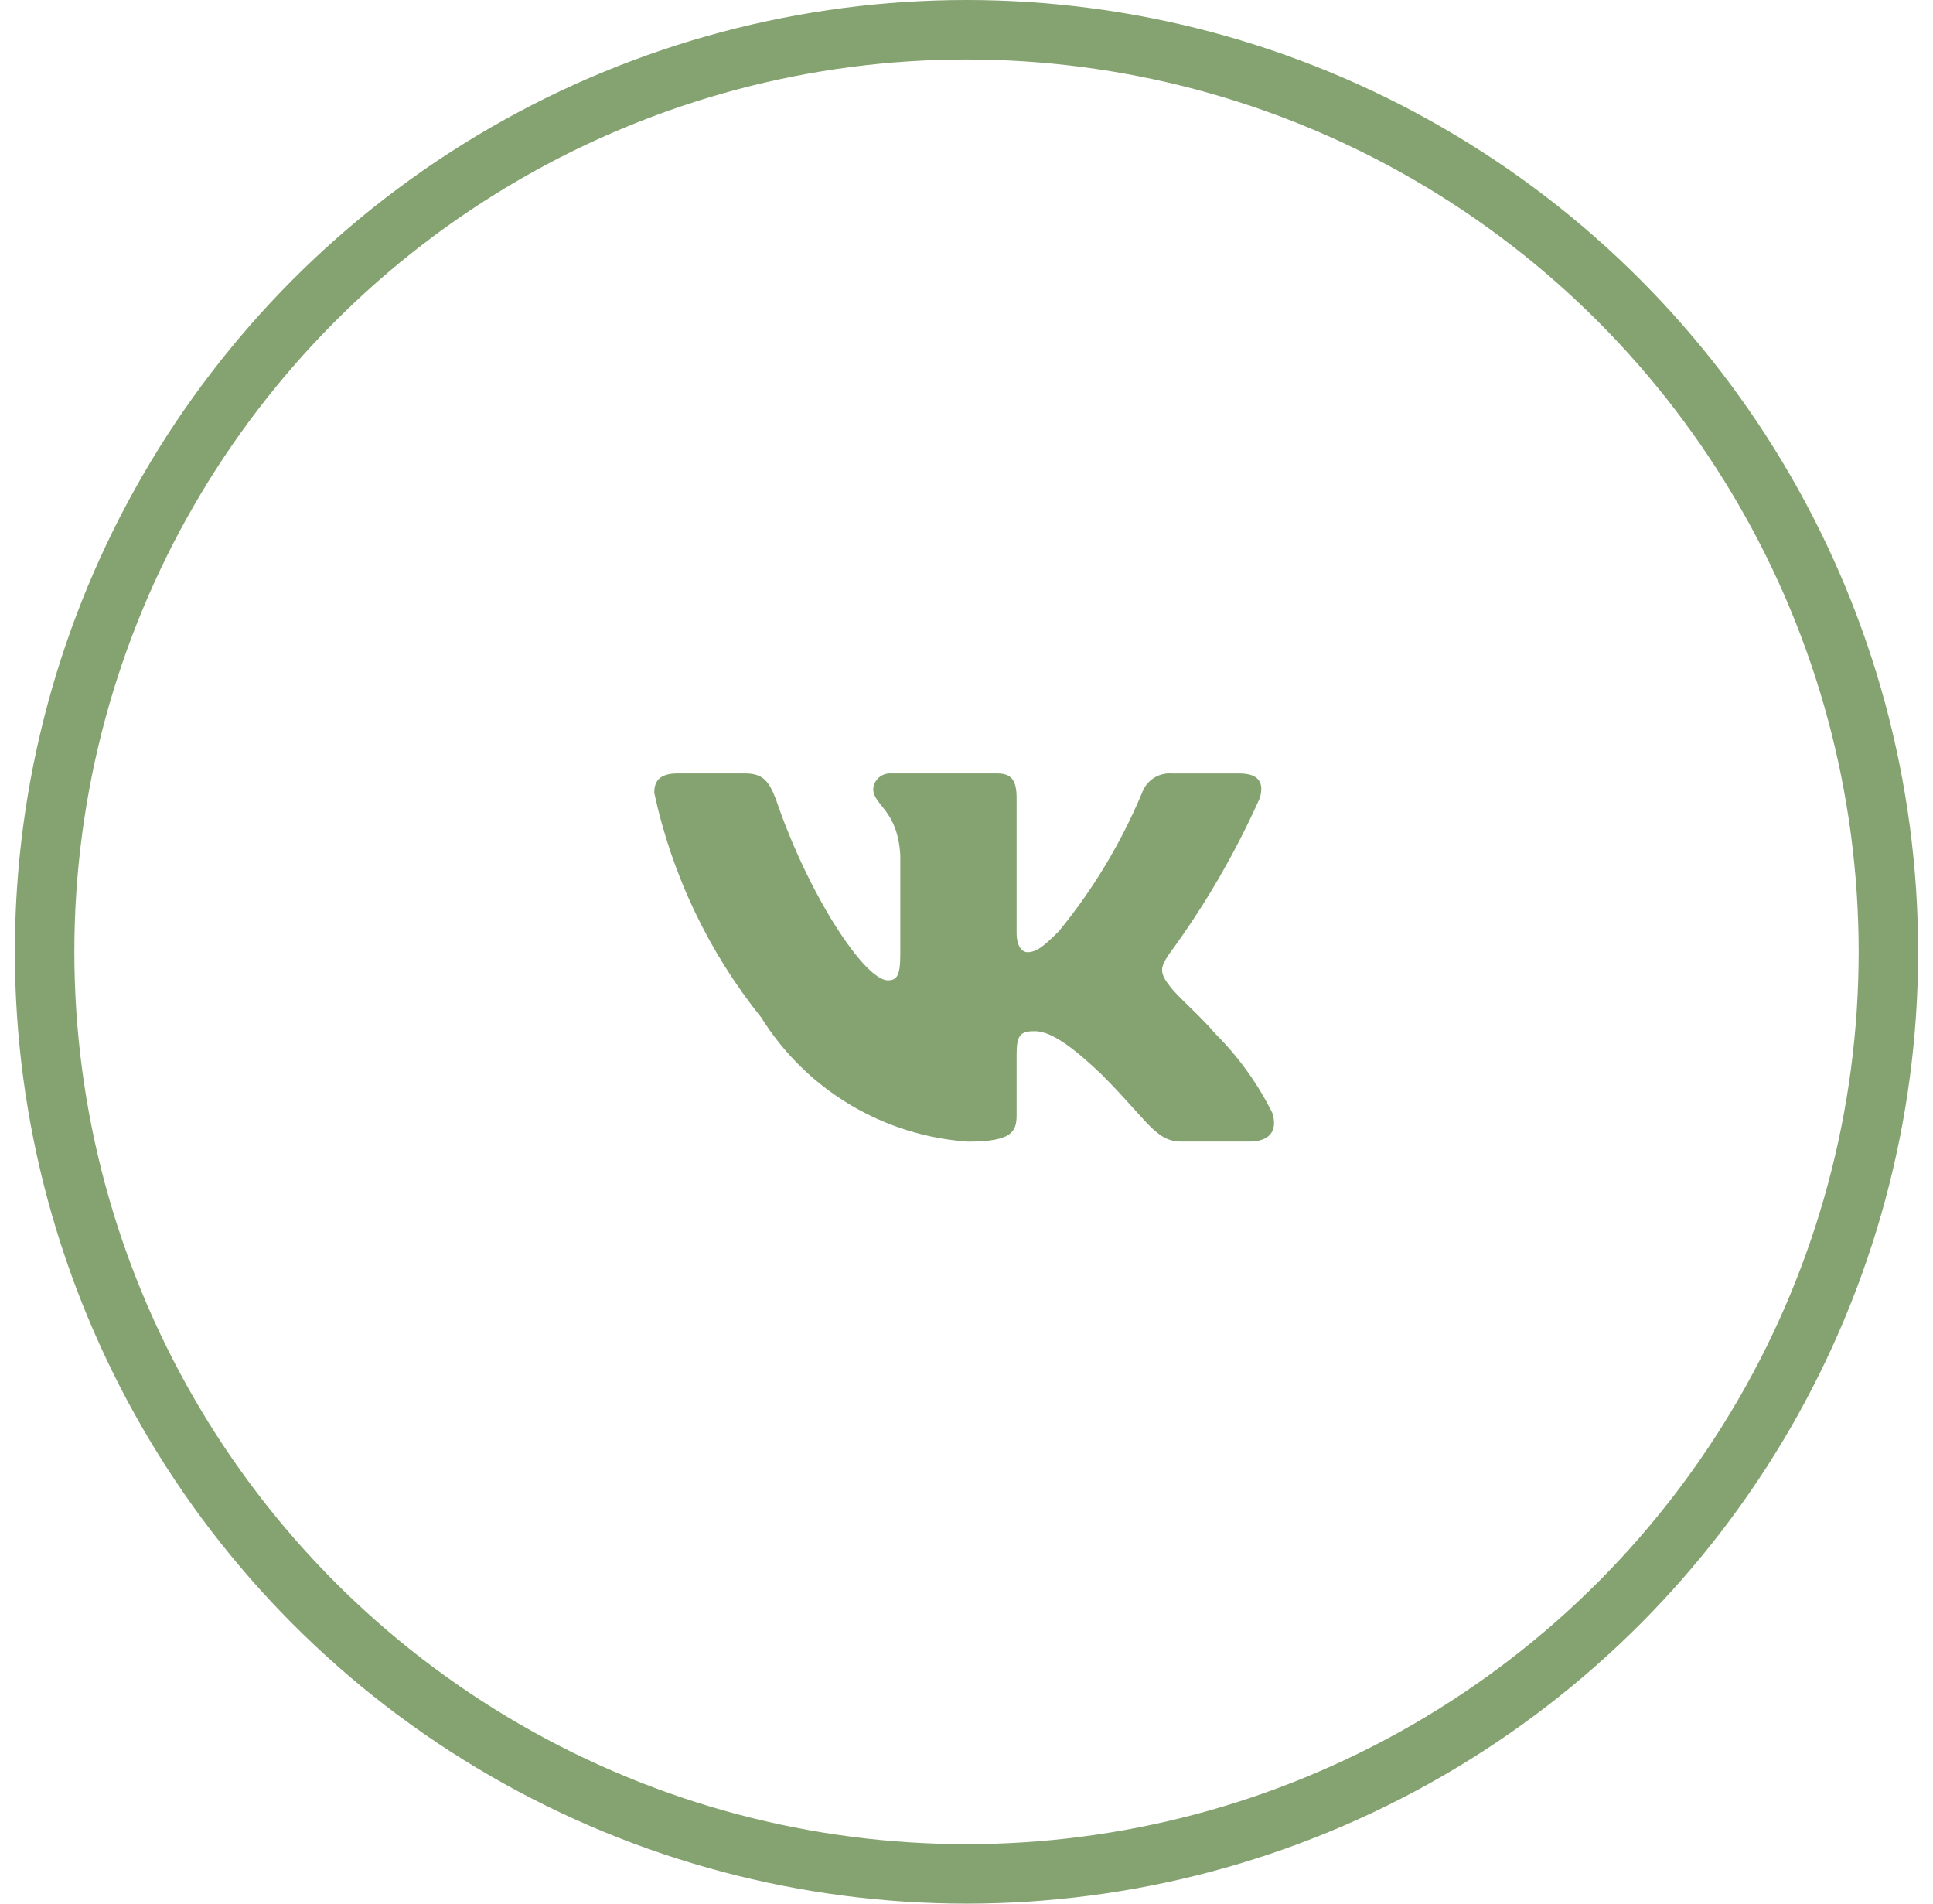
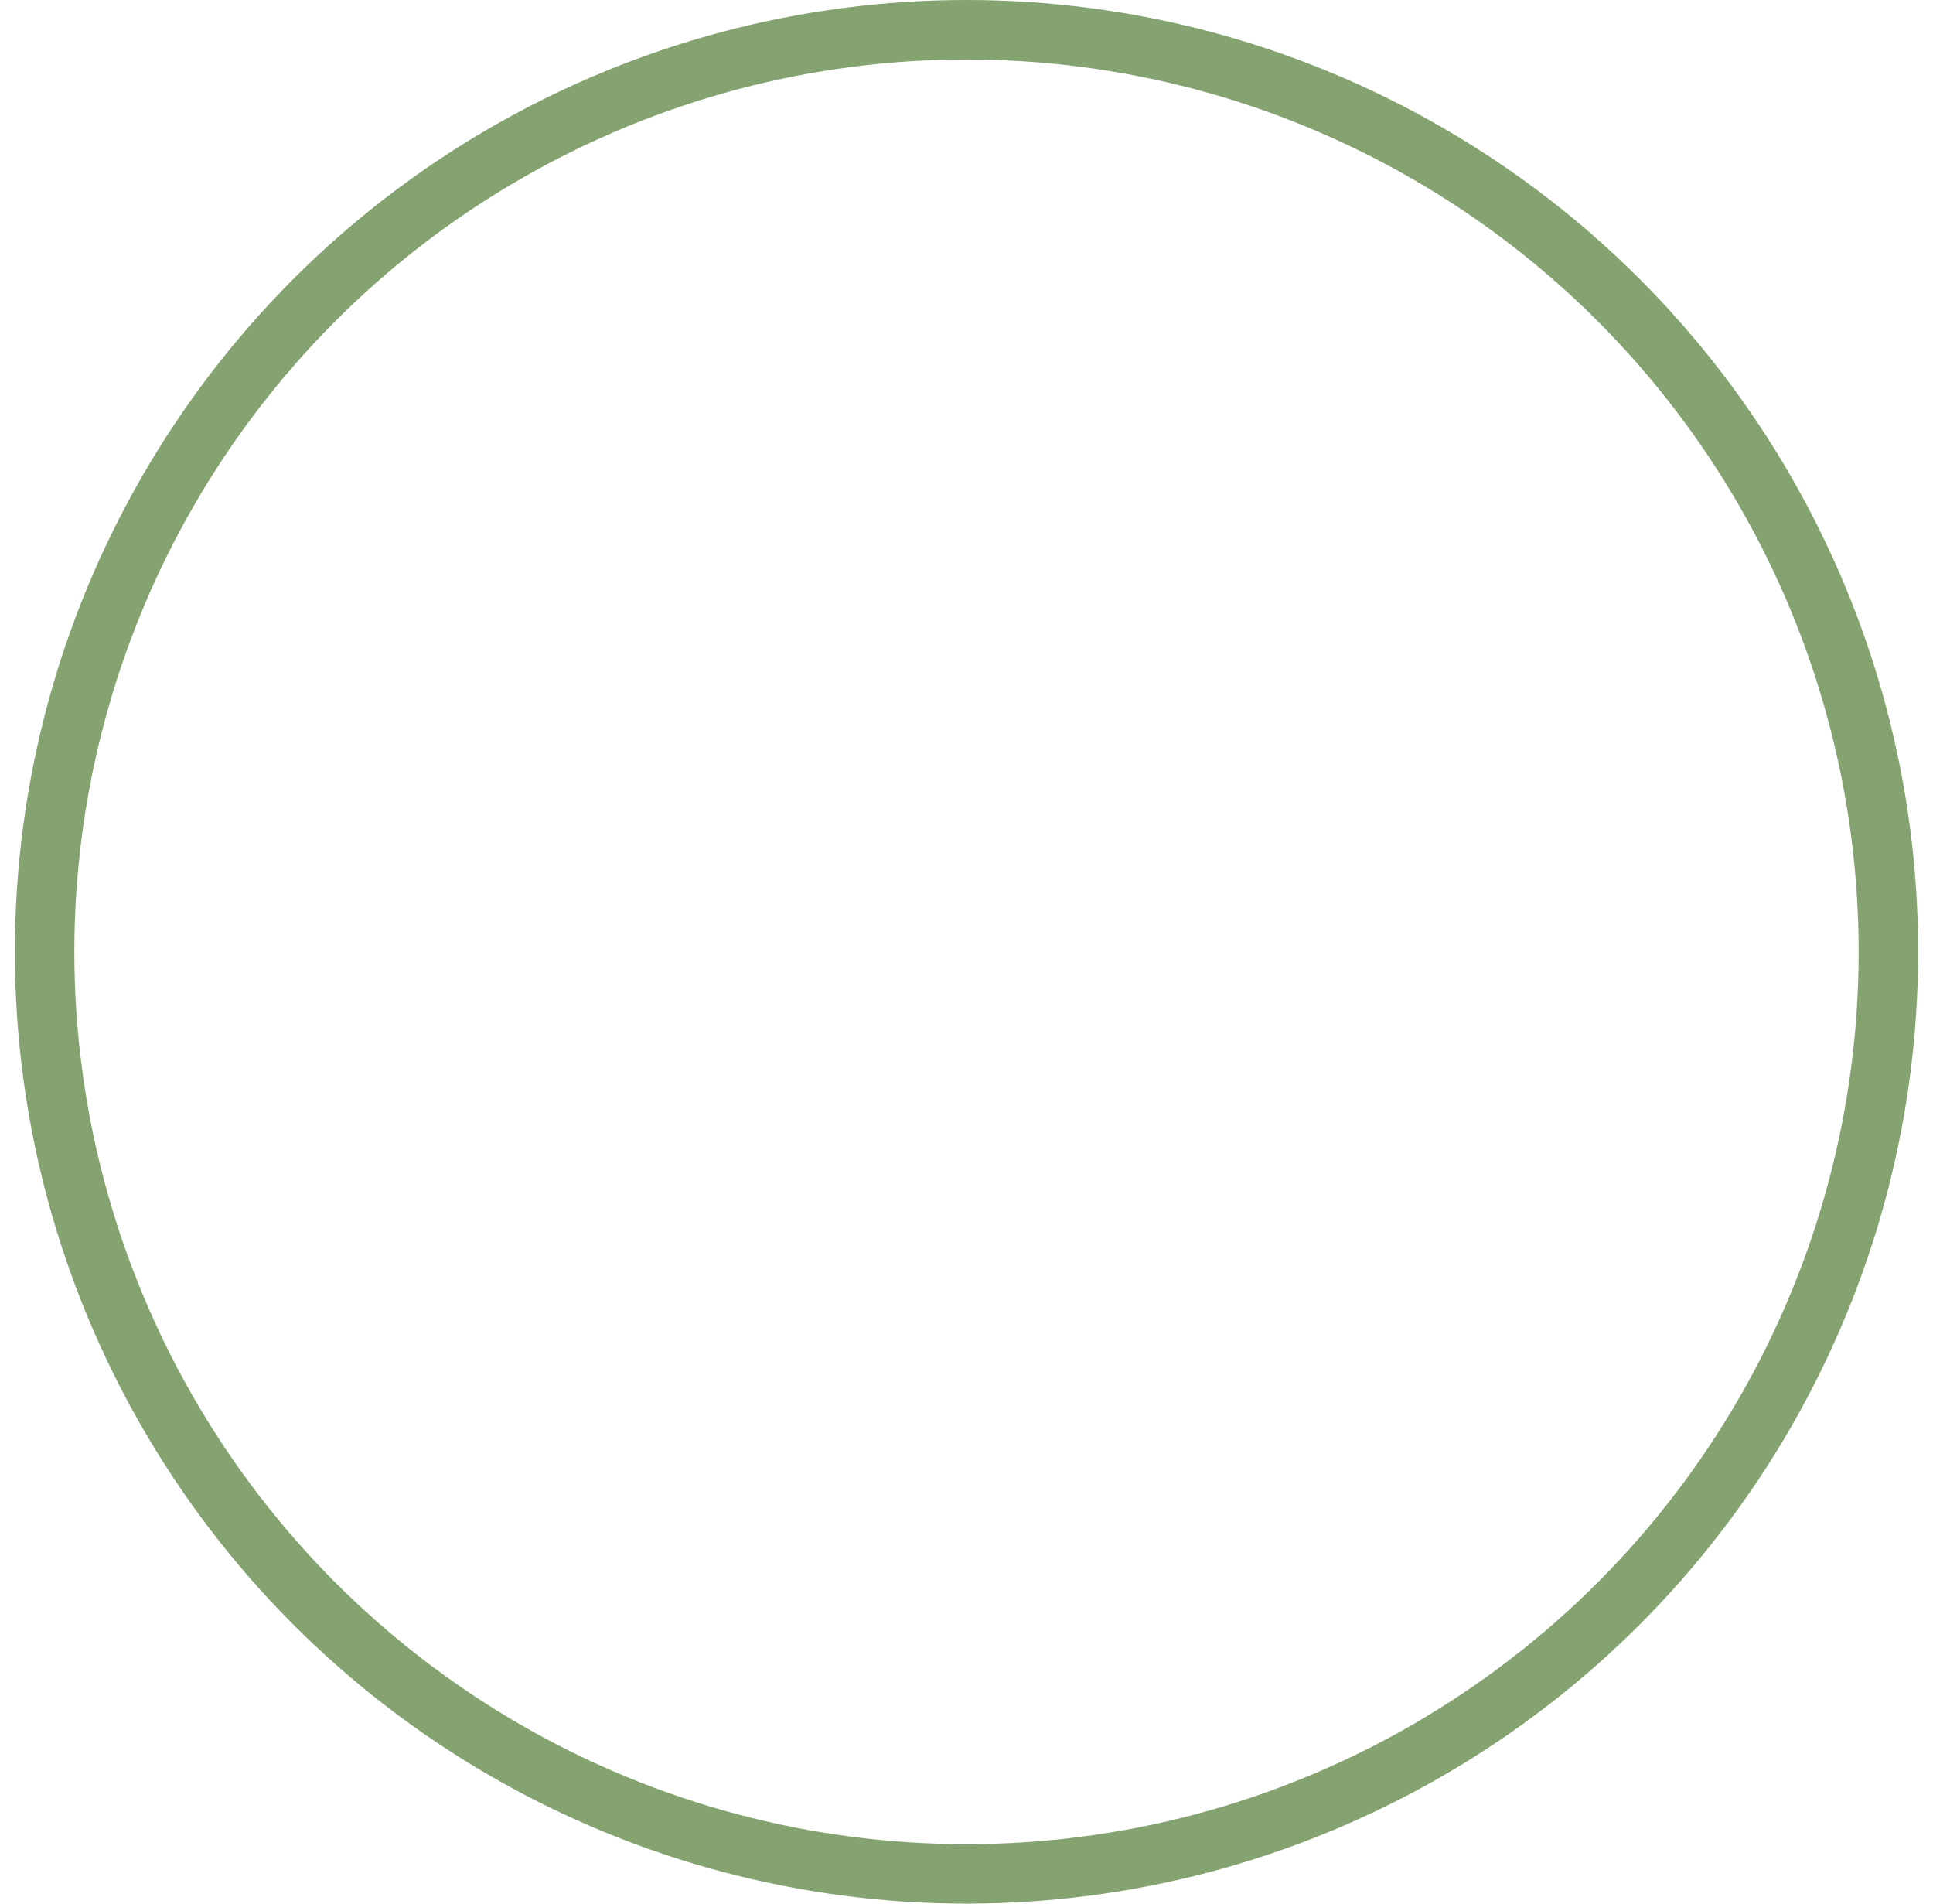
<svg xmlns="http://www.w3.org/2000/svg" width="65" height="64" viewBox="0 0 65 64" fill="none">
-   <path d="M42.004 38.38H39.722C38.859 38.38 38.599 37.681 37.052 36.133C35.7 34.831 35.129 34.669 34.787 34.669C34.314 34.669 34.185 34.798 34.185 35.45V37.502C34.185 38.056 34.005 38.382 32.555 38.382C31.148 38.287 29.784 37.86 28.575 37.135C27.366 36.41 26.346 35.408 25.6 34.212C23.829 32.006 22.596 29.418 22 26.654C22 26.311 22.13 26.002 22.782 26.002H25.062C25.648 26.002 25.859 26.262 26.089 26.866C27.196 30.123 29.085 32.958 29.852 32.958C30.146 32.958 30.274 32.828 30.274 32.094V28.738C30.177 27.207 29.364 27.078 29.364 26.524C29.374 26.378 29.441 26.242 29.55 26.144C29.66 26.047 29.803 25.995 29.949 26.002H33.533C34.023 26.002 34.185 26.245 34.185 26.831V31.361C34.185 31.851 34.395 32.013 34.543 32.013C34.837 32.013 35.063 31.851 35.602 31.312C36.757 29.903 37.701 28.333 38.404 26.652C38.476 26.45 38.612 26.277 38.791 26.16C38.97 26.043 39.183 25.987 39.397 26.003H41.678C42.362 26.003 42.507 26.345 42.362 26.832C41.532 28.691 40.506 30.455 39.3 32.094C39.054 32.469 38.956 32.664 39.3 33.105C39.526 33.447 40.326 34.114 40.863 34.749C41.645 35.529 42.294 36.431 42.785 37.419C42.981 38.056 42.655 38.38 42.004 38.38Z" fill="#85A371" />
  <circle cx="32.5" cy="32" r="31" stroke="#85A371" stroke-width="2" />
</svg>